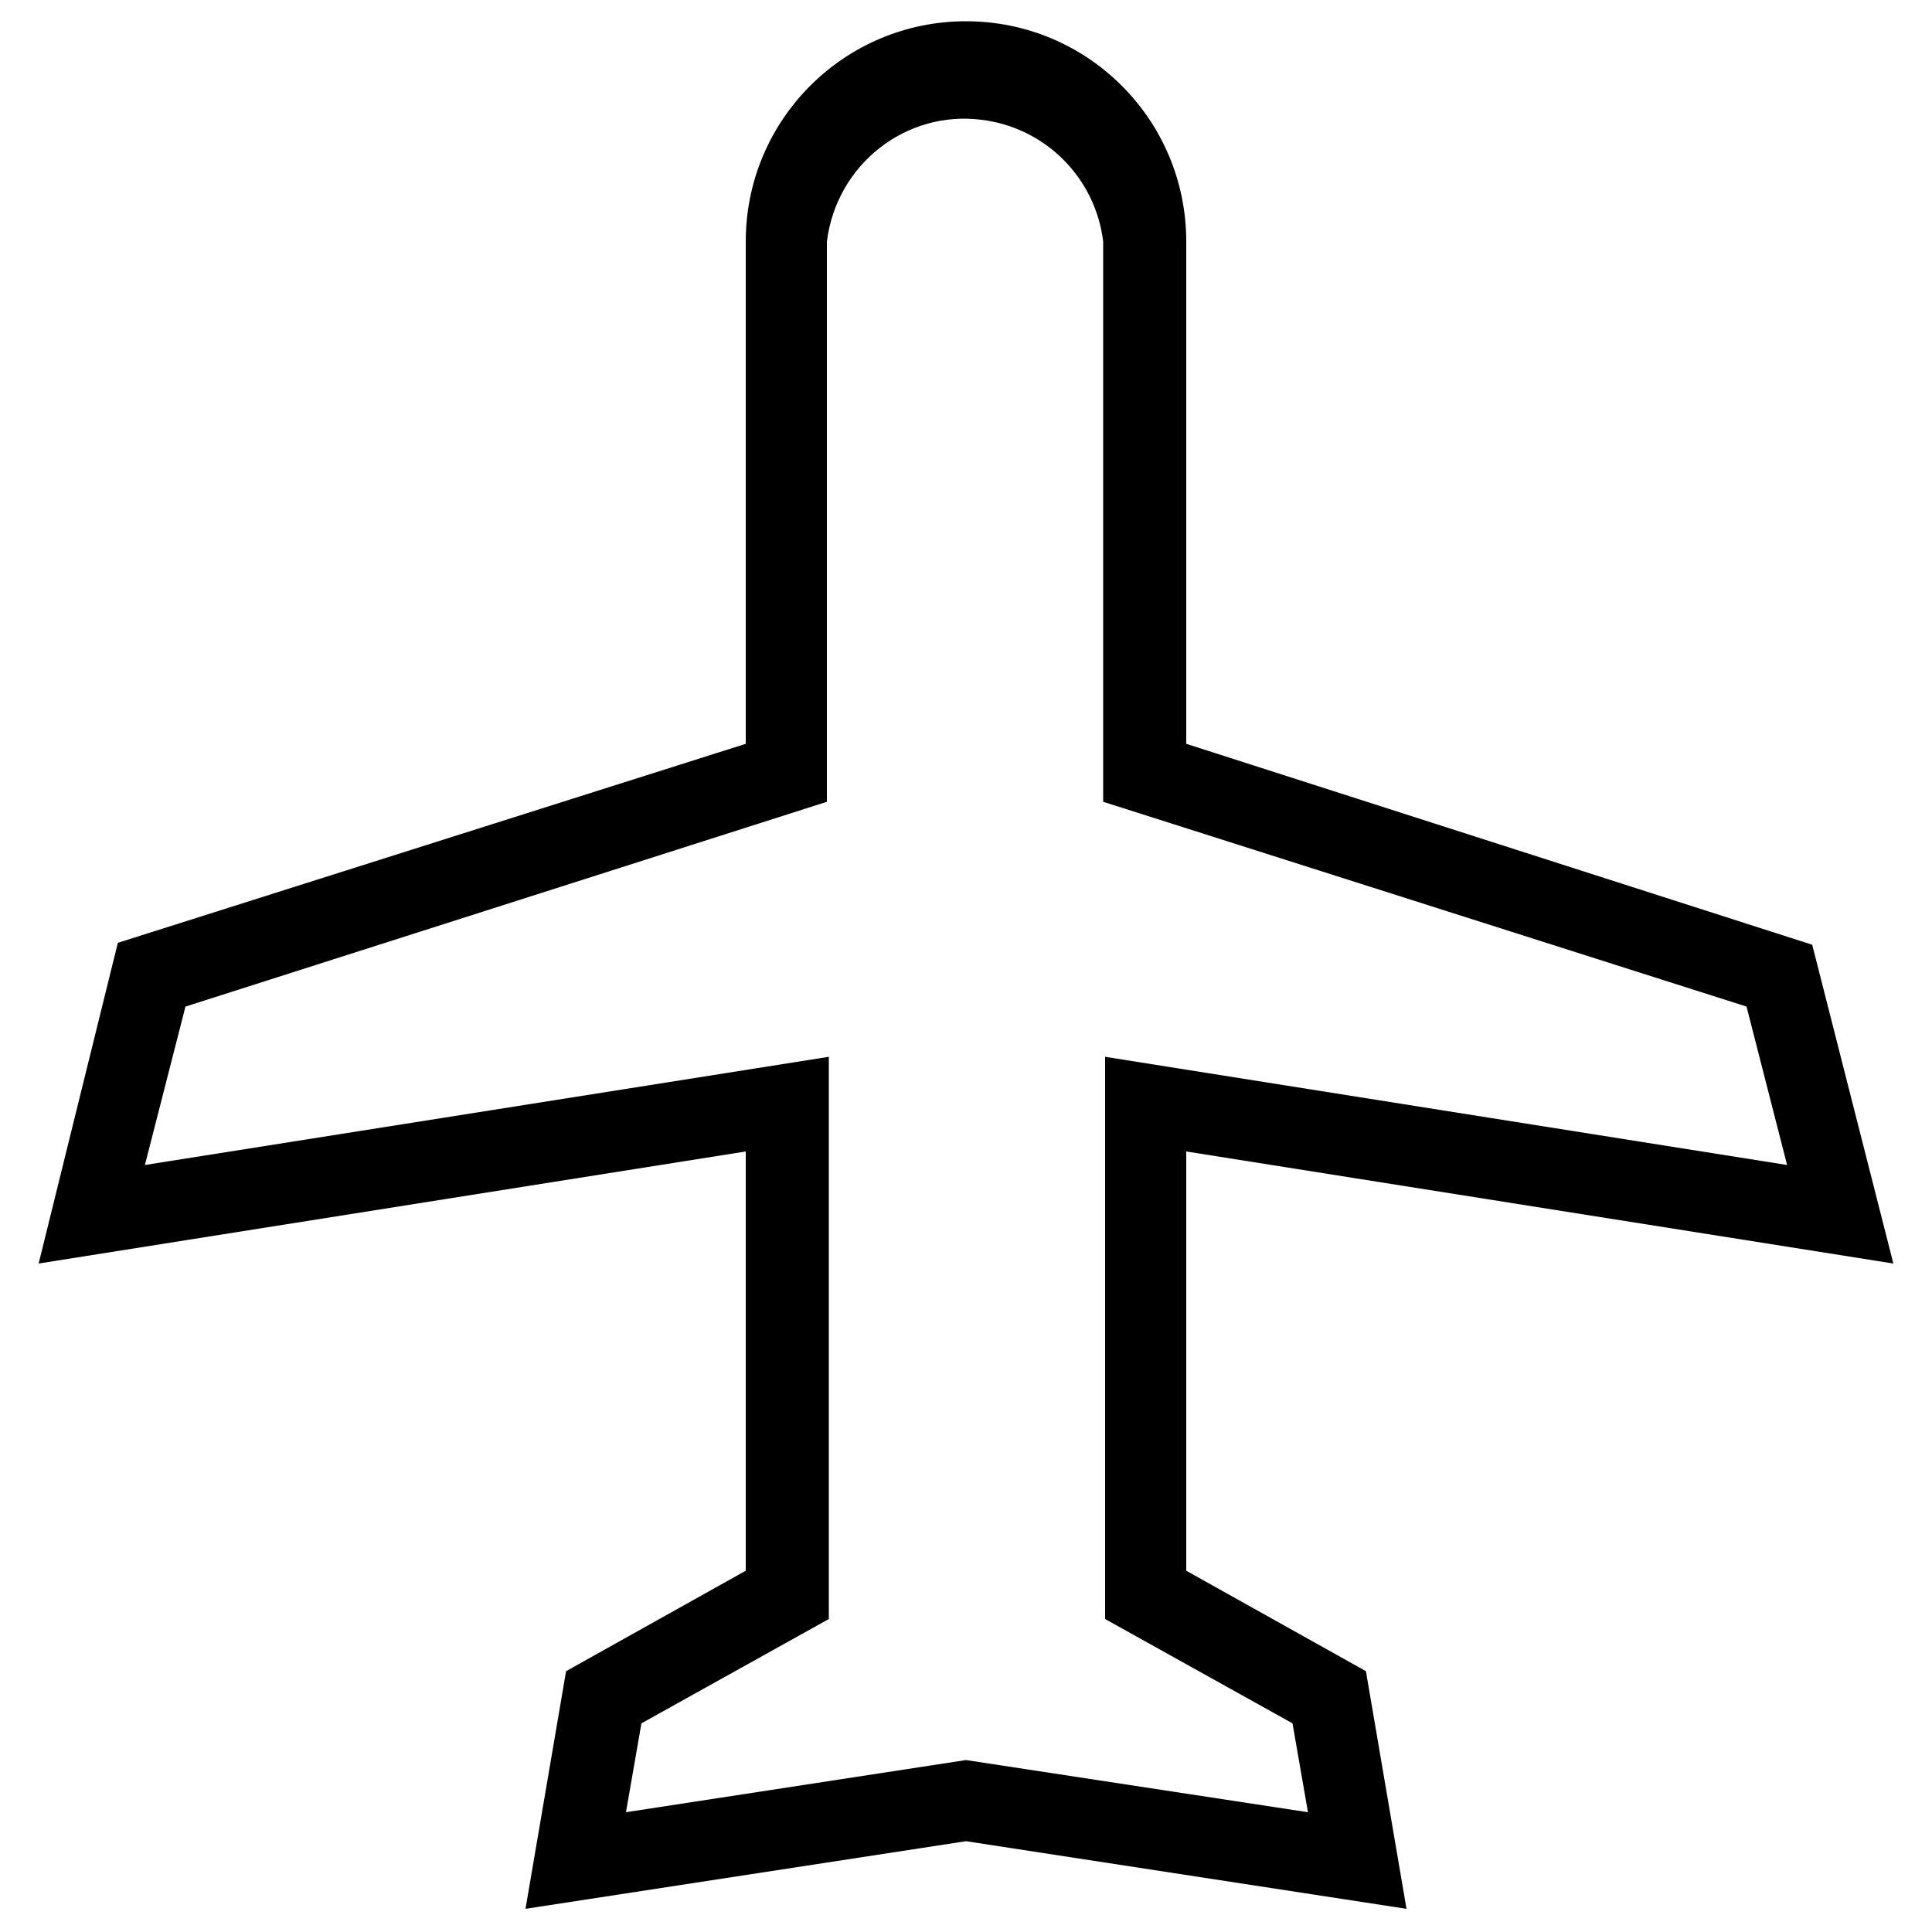
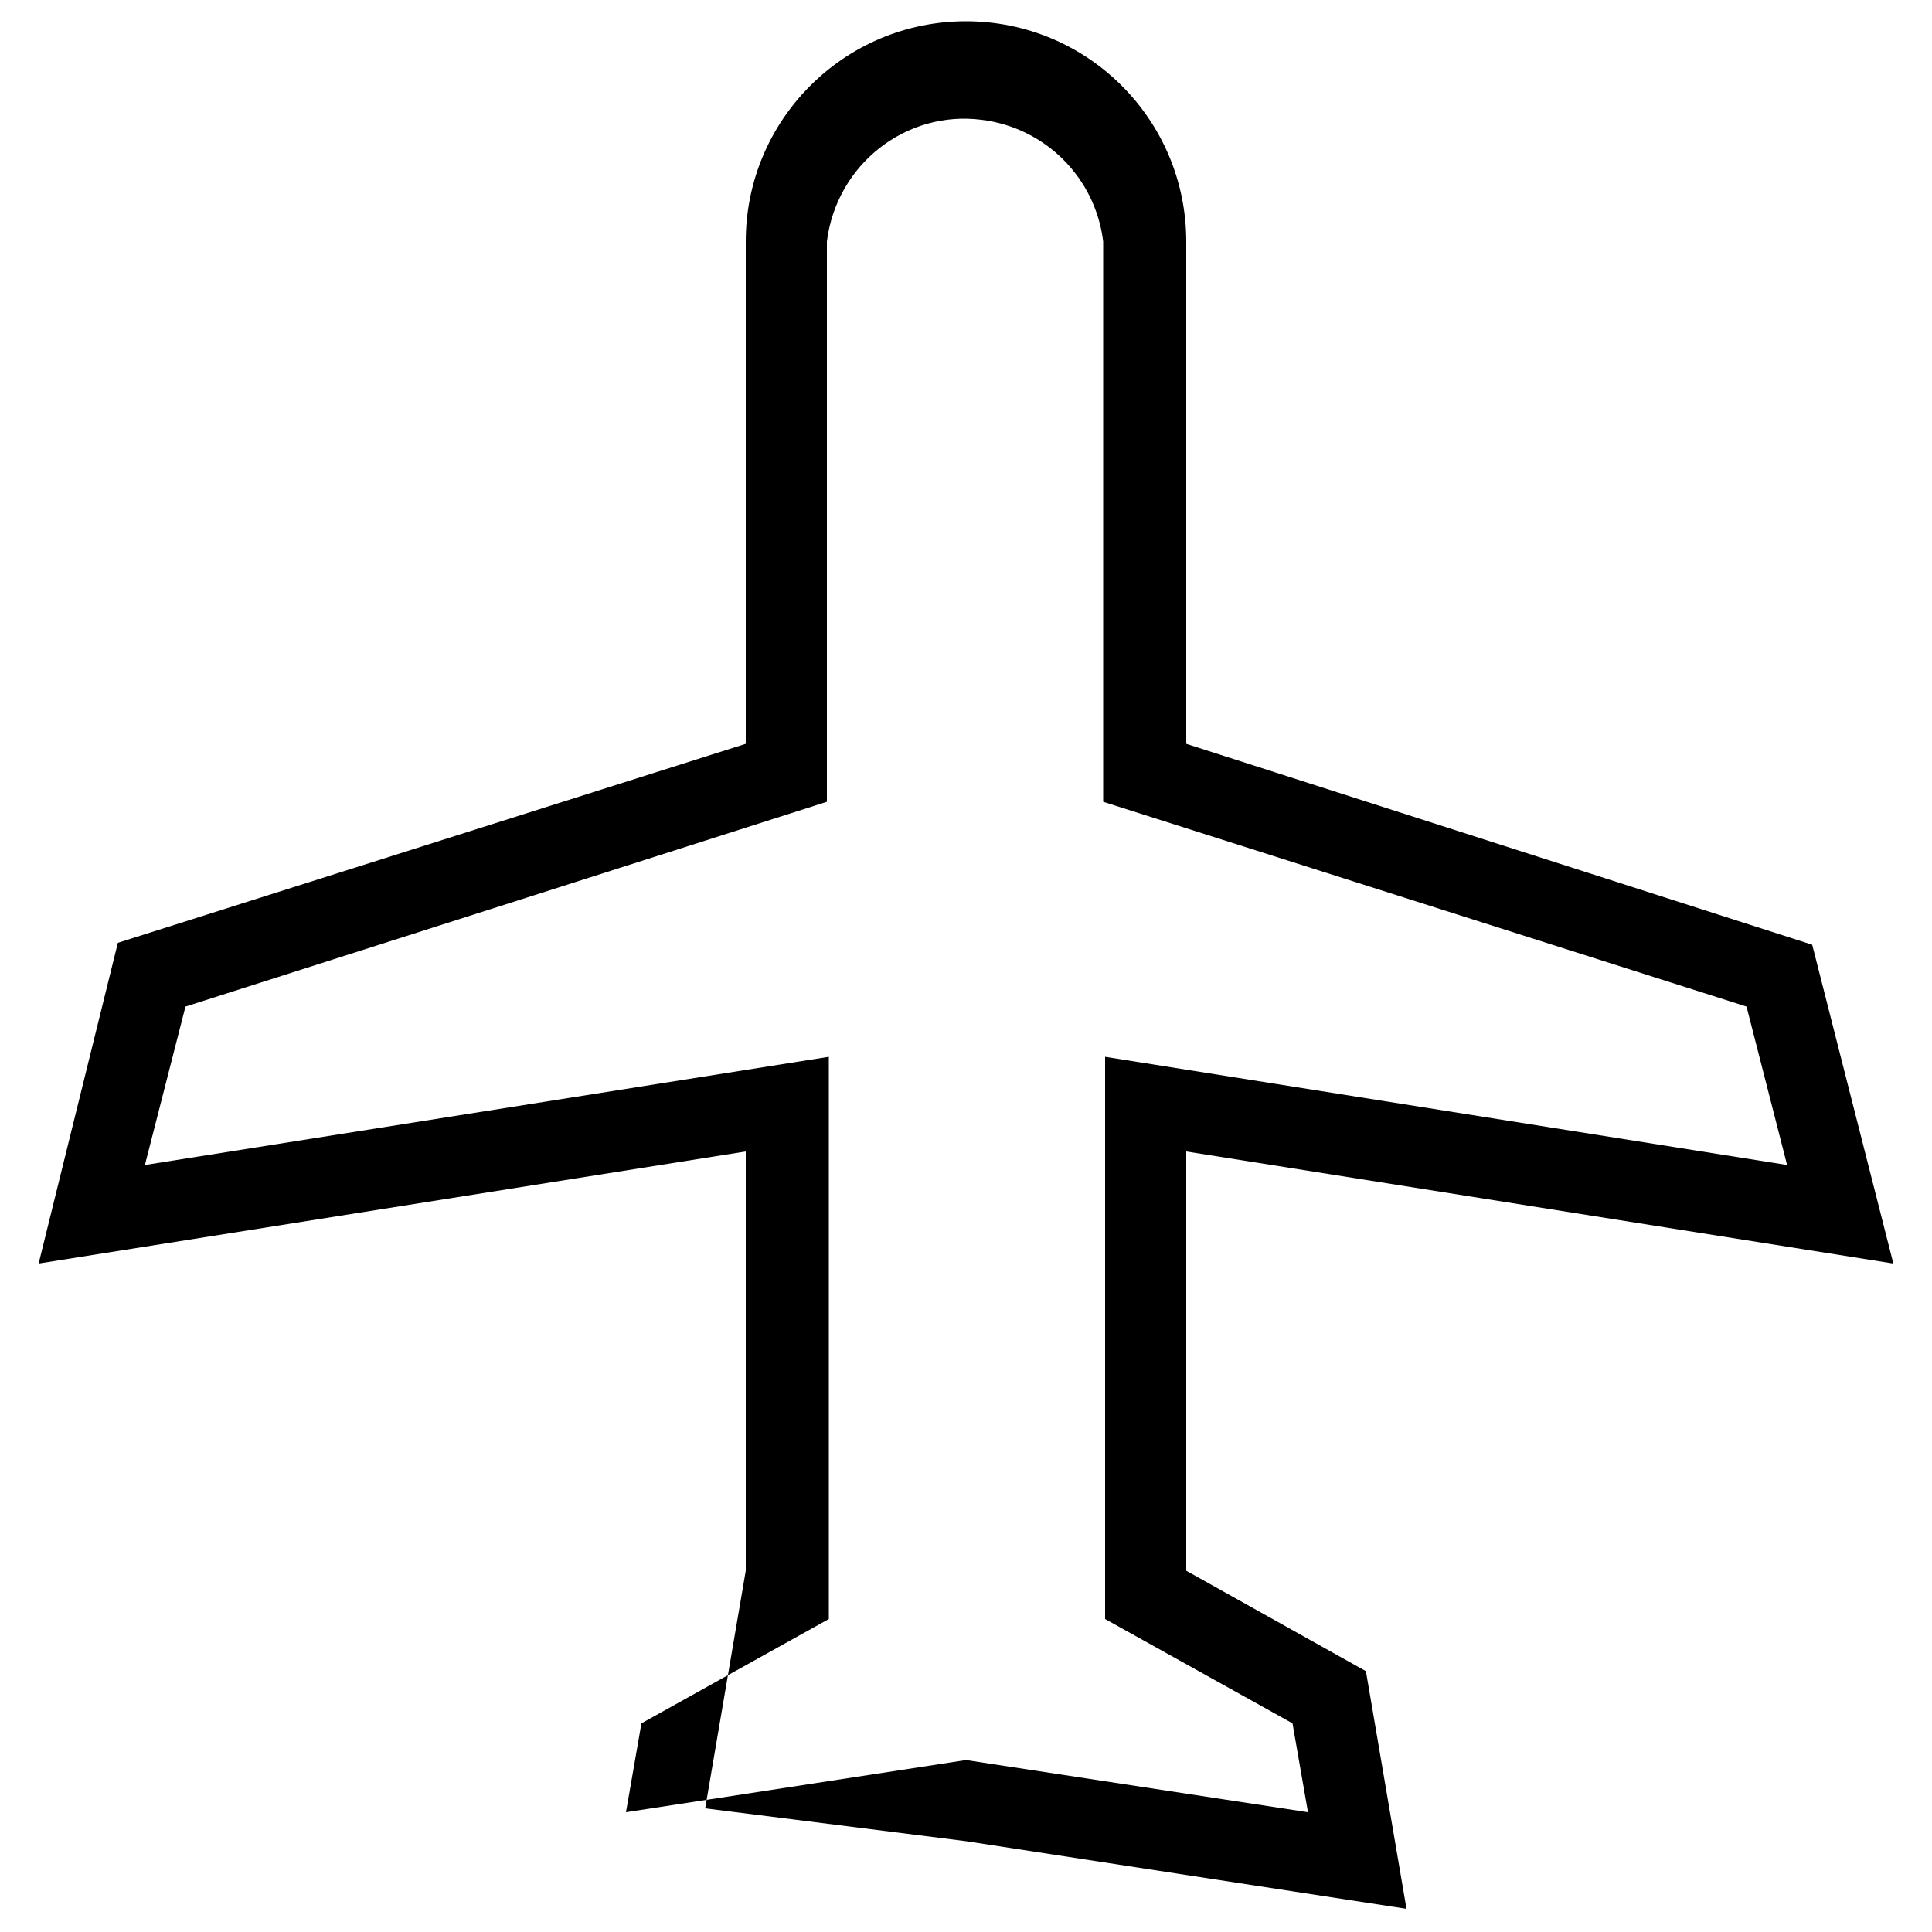
<svg xmlns="http://www.w3.org/2000/svg" version="1.1" id="Capa_2" x="0px" y="0px" viewBox="0 0 100 100" style="enable-background:new 0 0 100 100;" xml:space="preserve">
  <g>
    <g>
-       <path d="M93.8,48.9L61.4,38.5v-26c0-6.3-5.1-11.4-11.4-11.4S38.6,6.2,38.6,12.5v26L6.1,48.8L2,65.4l36.6-5.8v21.7l-9.3,5.2    l-2.1,12.3L50,95.3l22.8,3.5l-2.1-12.3l-9.3-5.2V59.6L98,65.4L93.8,48.9z M57.2,54.7v29.1l9.7,5.4l0.8,4.6L50,91.1l-17.6,2.7    l0.8-4.6l9.7-5.4V54.7L7.5,60.3l2.1-8.2l33.2-10.6v-29c0.5-4,4.1-6.8,8-6.3c3.3,0.4,5.9,3,6.3,6.3v29l33.3,10.6l2.1,8.2L57.2,54.7    z" />
+       <path d="M93.8,48.9L61.4,38.5v-26c0-6.3-5.1-11.4-11.4-11.4S38.6,6.2,38.6,12.5v26L6.1,48.8L2,65.4l36.6-5.8v21.7l-2.1,12.3L50,95.3l22.8,3.5l-2.1-12.3l-9.3-5.2V59.6L98,65.4L93.8,48.9z M57.2,54.7v29.1l9.7,5.4l0.8,4.6L50,91.1l-17.6,2.7    l0.8-4.6l9.7-5.4V54.7L7.5,60.3l2.1-8.2l33.2-10.6v-29c0.5-4,4.1-6.8,8-6.3c3.3,0.4,5.9,3,6.3,6.3v29l33.3,10.6l2.1,8.2L57.2,54.7    z" />
    </g>
  </g>
</svg>